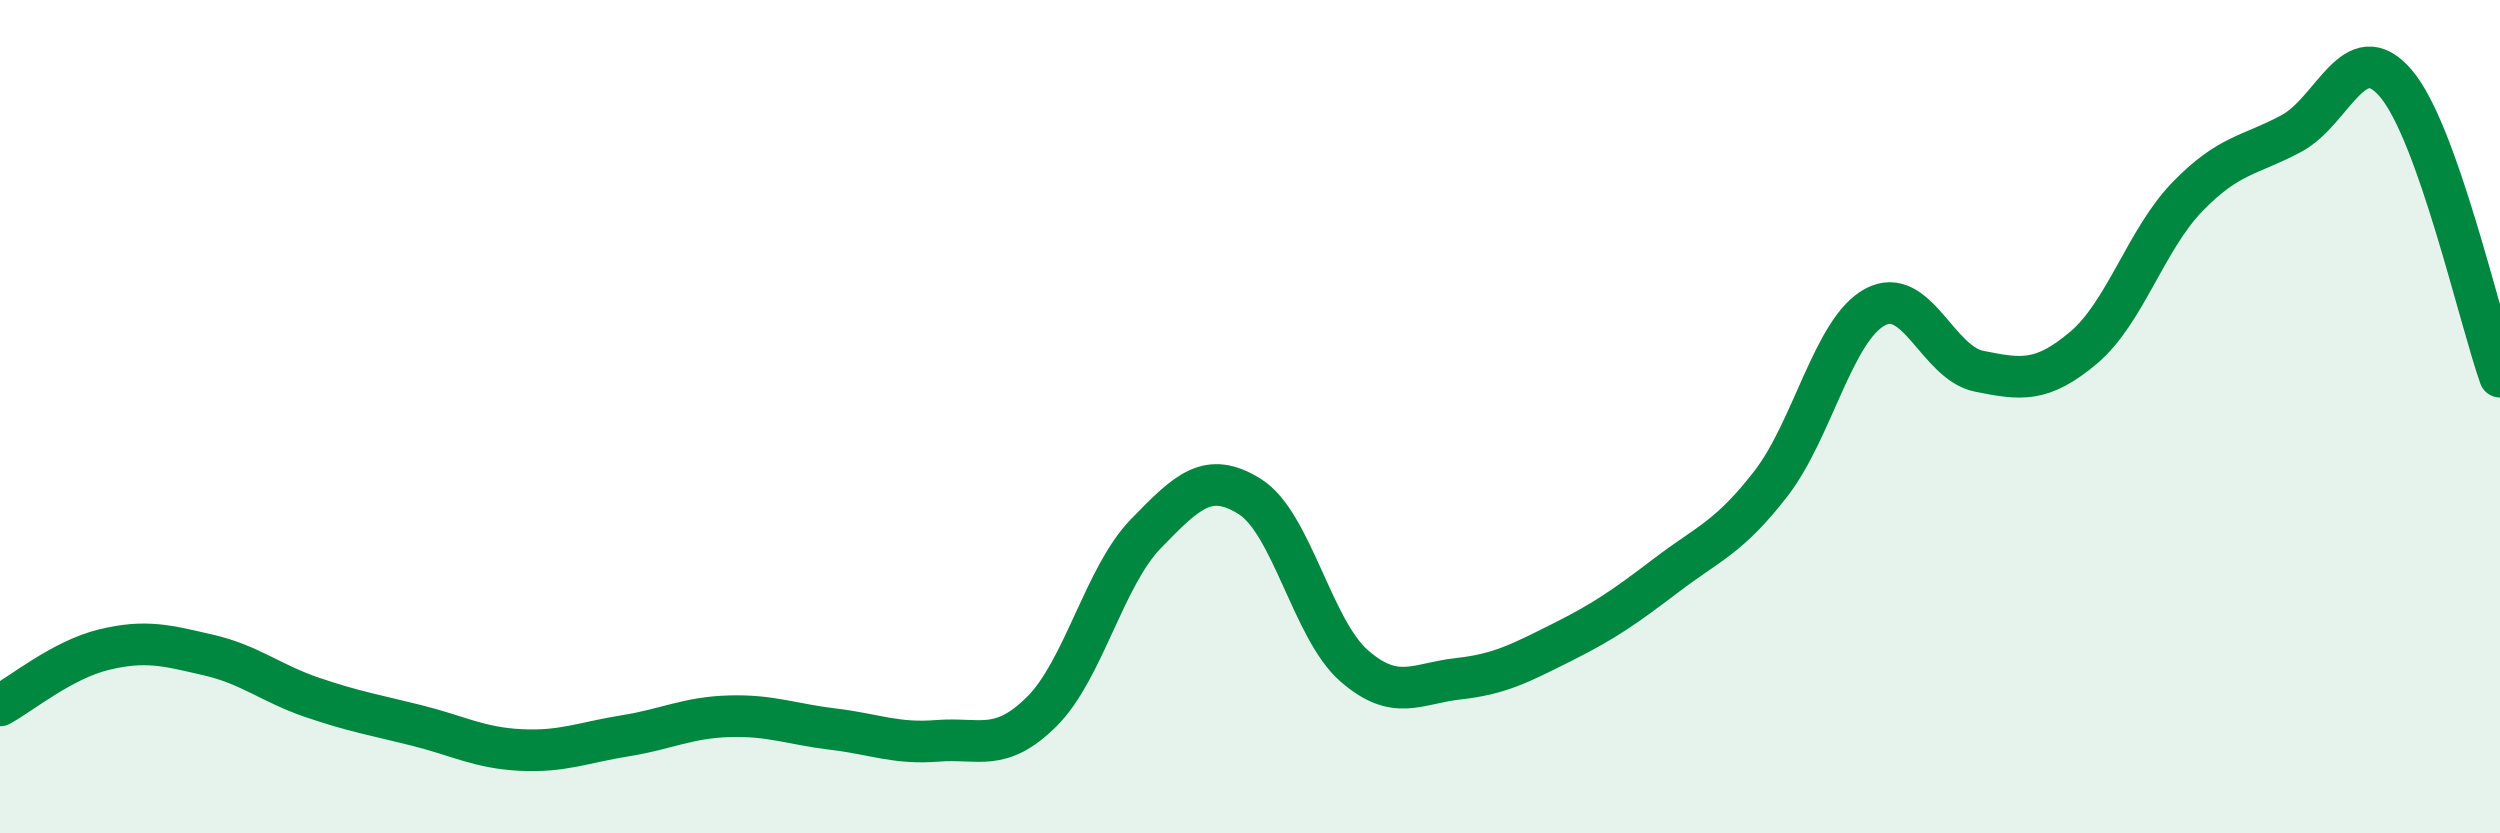
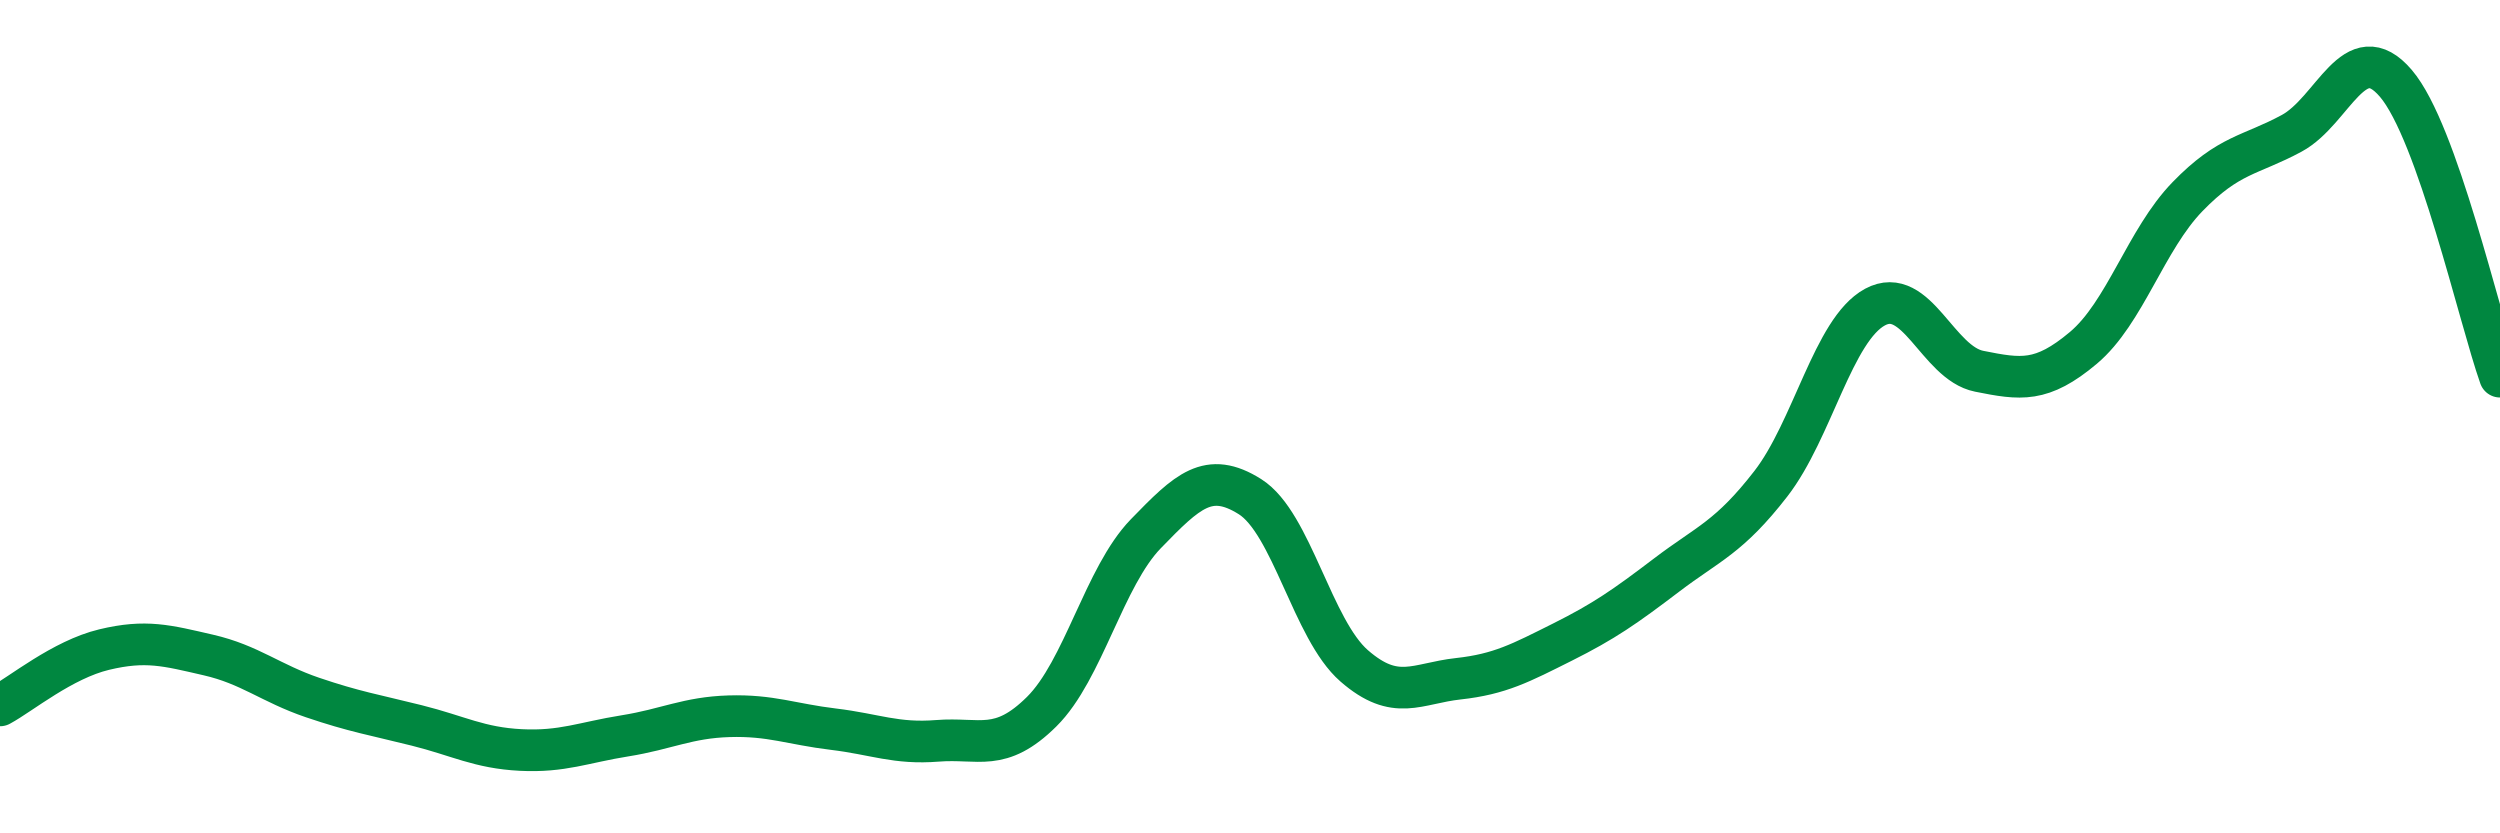
<svg xmlns="http://www.w3.org/2000/svg" width="60" height="20" viewBox="0 0 60 20">
-   <path d="M 0,16.93 C 0.5,16.66 1.5,15.83 2.5,15.59 C 3.5,15.35 4,15.49 5,15.72 C 6,15.95 6.5,16.4 7.5,16.74 C 8.5,17.08 9,17.16 10,17.41 C 11,17.66 11.5,17.95 12.5,18 C 13.5,18.05 14,17.82 15,17.66 C 16,17.5 16.5,17.22 17.5,17.19 C 18.5,17.16 19,17.38 20,17.5 C 21,17.62 21.5,17.86 22.5,17.78 C 23.5,17.7 24,18.07 25,17.08 C 26,16.09 26.5,13.84 27.5,12.81 C 28.5,11.78 29,11.29 30,11.92 C 31,12.55 31.5,15.11 32.5,15.98 C 33.5,16.85 34,16.4 35,16.29 C 36,16.18 36.5,15.91 37.5,15.41 C 38.5,14.91 39,14.56 40,13.8 C 41,13.04 41.5,12.9 42.5,11.61 C 43.5,10.32 44,7.91 45,7.37 C 46,6.83 46.5,8.71 47.5,8.91 C 48.5,9.11 49,9.19 50,8.35 C 51,7.51 51.5,5.75 52.5,4.72 C 53.5,3.69 54,3.74 55,3.2 C 56,2.66 56.5,0.83 57.5,2 C 58.5,3.17 59.5,7.63 60,9.04L60 20L0 20Z" fill="#008740" opacity="0.1" stroke-linecap="round" stroke-linejoin="round" />
  <path d="M 0,16.93 C 0.5,16.66 1.5,15.83 2.5,15.59 C 3.5,15.35 4,15.49 5,15.72 C 6,15.95 6.5,16.4 7.5,16.74 C 8.5,17.08 9,17.16 10,17.41 C 11,17.66 11.5,17.95 12.5,18 C 13.5,18.05 14,17.82 15,17.66 C 16,17.5 16.5,17.22 17.5,17.19 C 18.5,17.16 19,17.38 20,17.5 C 21,17.62 21.5,17.86 22.5,17.78 C 23.5,17.7 24,18.07 25,17.08 C 26,16.09 26.5,13.84 27.5,12.81 C 28.5,11.78 29,11.29 30,11.92 C 31,12.55 31.5,15.11 32.5,15.98 C 33.5,16.85 34,16.4 35,16.29 C 36,16.18 36.5,15.91 37.5,15.41 C 38.5,14.91 39,14.56 40,13.8 C 41,13.04 41.5,12.9 42.5,11.61 C 43.5,10.32 44,7.91 45,7.37 C 46,6.83 46.5,8.71 47.5,8.91 C 48.5,9.11 49,9.19 50,8.35 C 51,7.51 51.5,5.75 52.5,4.72 C 53.5,3.69 54,3.74 55,3.2 C 56,2.66 56.5,0.83 57.5,2 C 58.5,3.17 59.5,7.63 60,9.04" stroke="#008740" stroke-width="1" fill="none" stroke-linecap="round" stroke-linejoin="round" />
</svg>